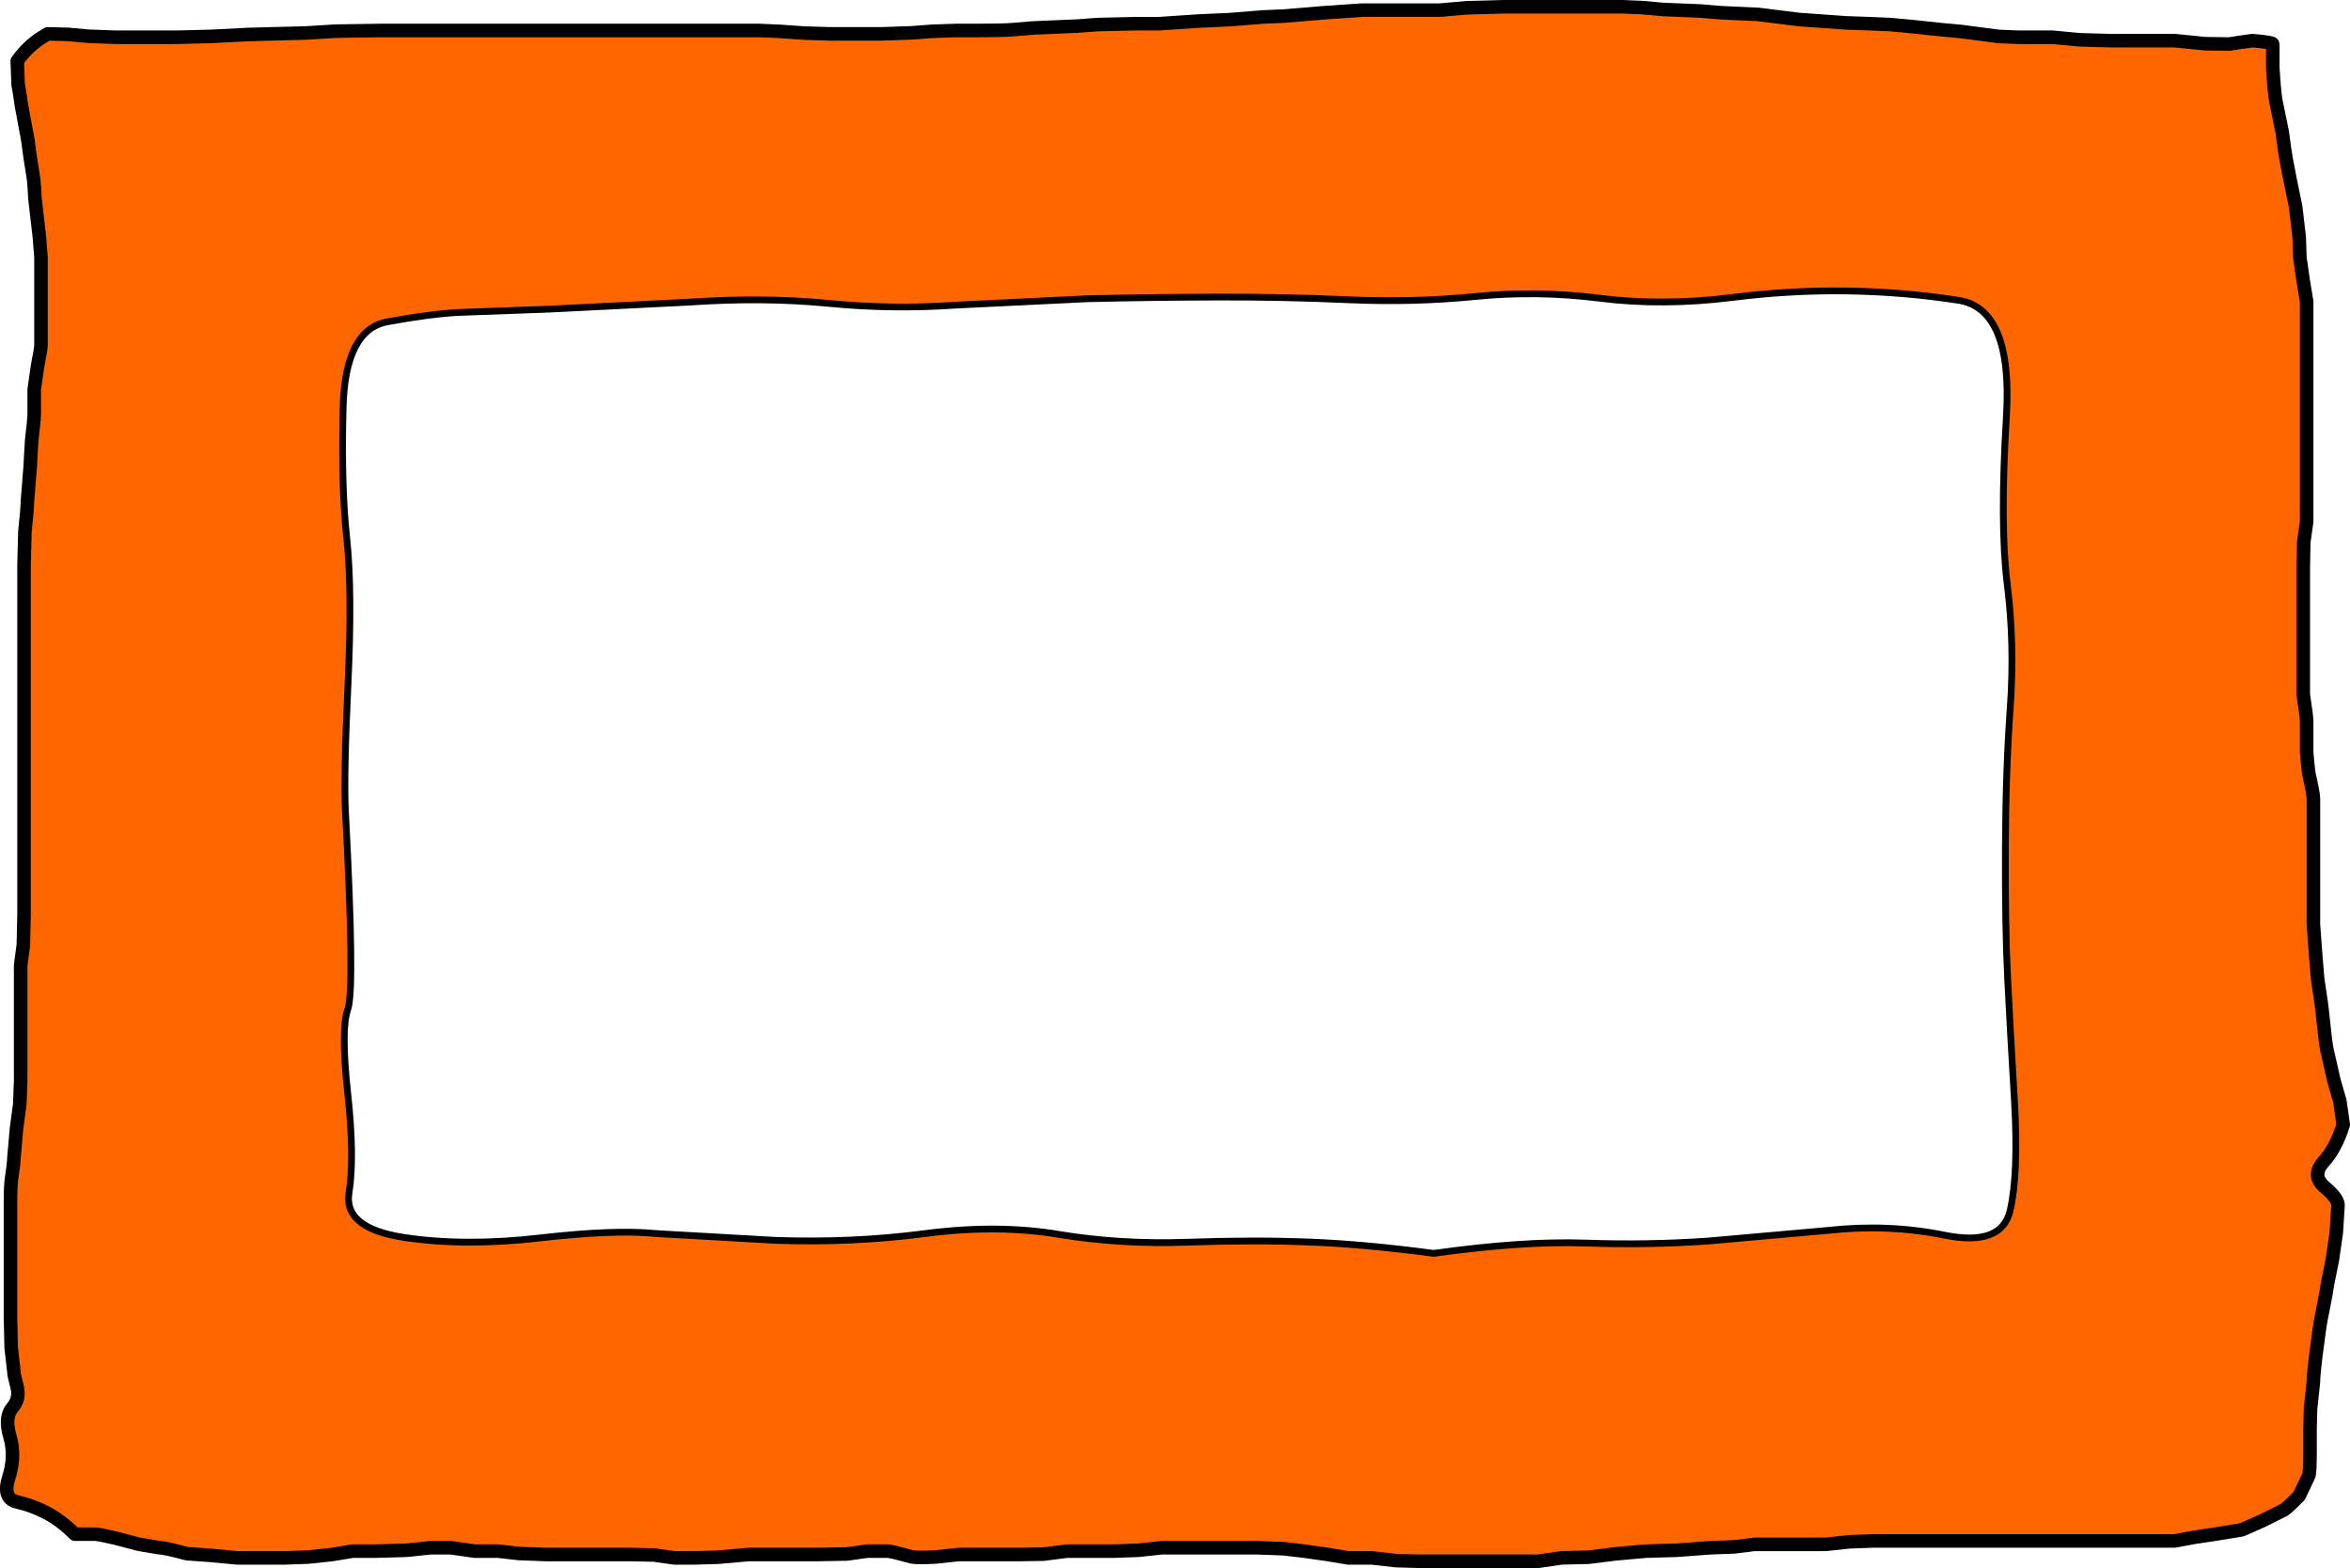
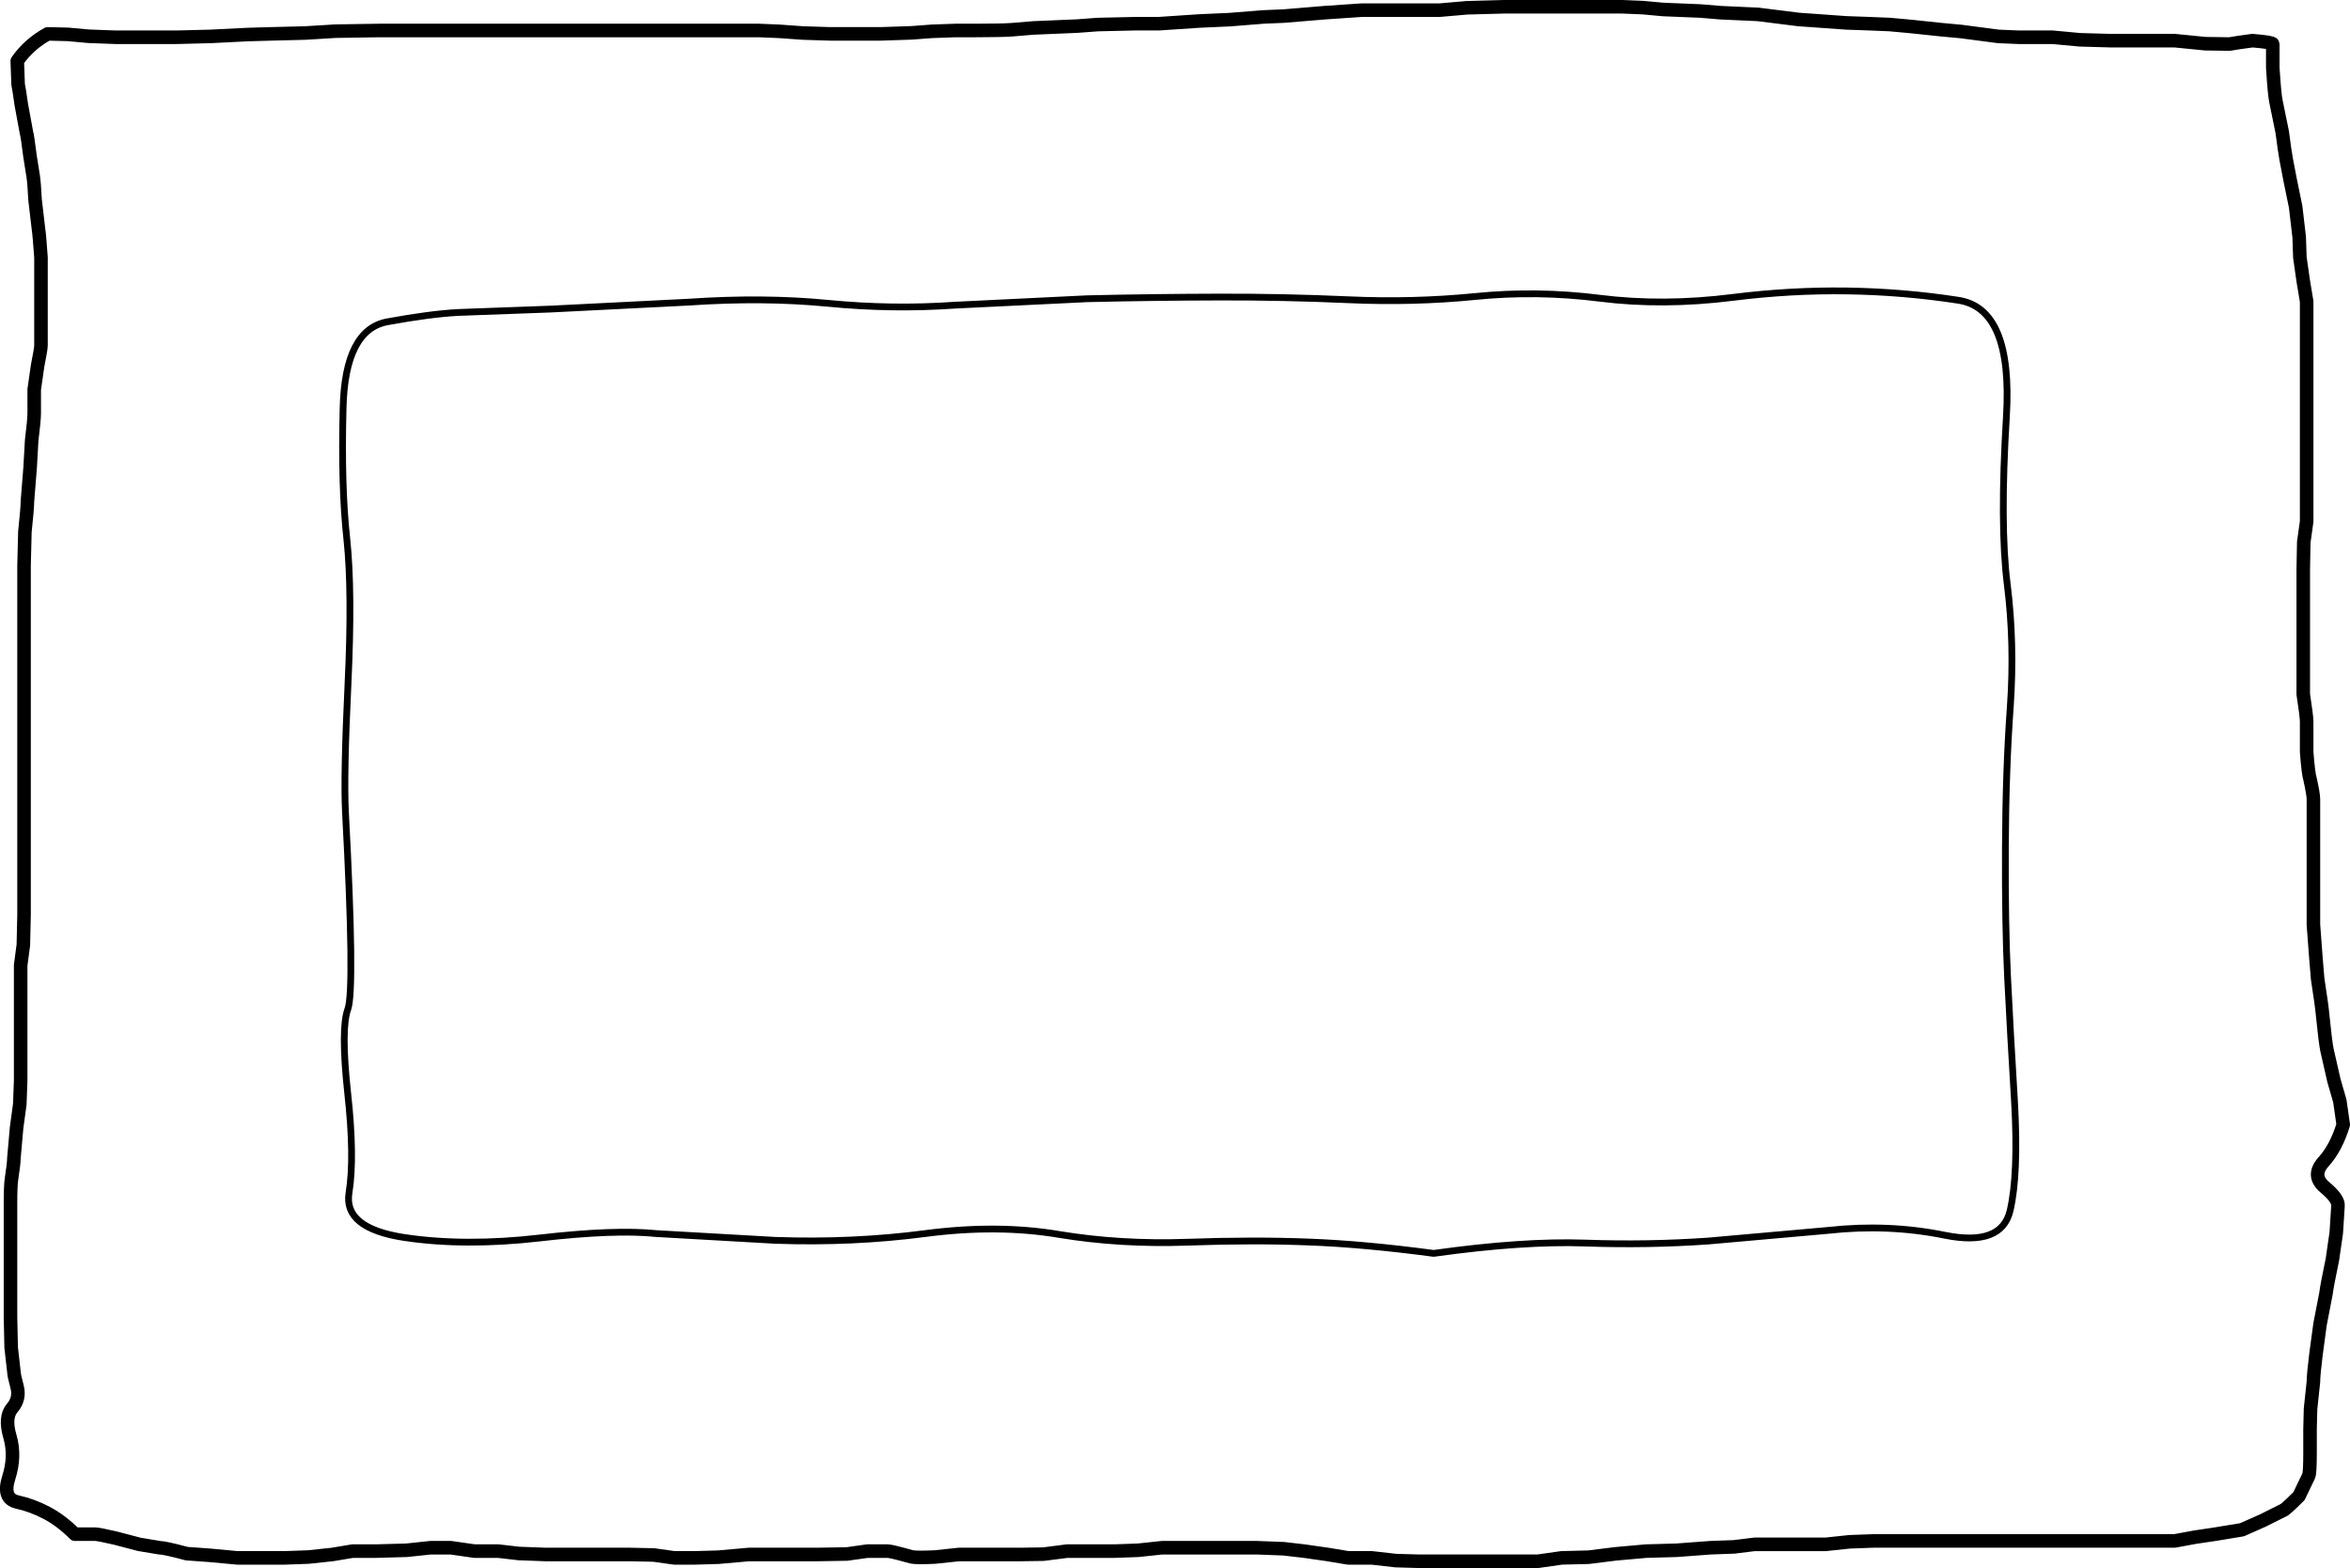
<svg xmlns="http://www.w3.org/2000/svg" height="462.95px" width="693.85px">
  <g transform="matrix(1.0, 0.0, 0.0, 1.0, 342.05, 233.0)">
-     <path d="M177.0 -228.75 L183.0 -228.0 189.0 -227.25 196.0 -226.75 203.0 -226.25 210.0 -226.0 216.0 -225.75 222.0 -225.2 231.0 -224.25 236.95 -223.7 248.0 -222.25 254.0 -222.0 264.0 -222.0 272.05 -221.25 281.0 -221.0 288.0 -221.0 294.0 -221.0 300.0 -221.0 309.05 -220.1 316.0 -220.0 316.25 -220.0 319.0 -220.45 323.0 -221.0 Q329.0 -220.5 329.0 -220.0 L329.0 -213.0 Q329.5 -205.0 329.95 -203.0 L331.8 -193.95 Q332.5 -188.5 332.95 -186.0 L334.1 -180.0 335.75 -171.95 336.8 -163.0 337.0 -157.0 338.0 -150.0 339.0 -144.0 339.0 -138.0 339.0 -132.0 339.0 -125.0 339.0 -118.0 339.0 -111.0 339.0 -102.0 339.0 -94.0 339.0 -87.0 339.0 -79.0 338.15 -72.95 338.0 -65.0 338.0 -57.0 338.0 -49.0 338.0 -41.0 338.0 -35.0 338.0 -28.0 Q339.0 -21.5 339.0 -20.0 L339.0 -11.0 Q339.5 -4.5 340.0 -3.0 341.0 1.5 341.0 3.0 L341.0 10.0 341.0 16.0 341.0 25.0 341.0 34.0 341.0 40.0 341.75 50.0 342.25 56.0 Q343.5 64.0 343.75 67.0 344.5 74.5 345.0 77.0 L347.05 86.0 348.8 92.05 349.8 99.05 Q347.7 105.9 344.0 110.0 340.3 114.1 344.4 117.55 348.5 121.0 348.25 123.05 L347.75 130.95 346.6 138.9 Q345.0 146.5 344.7 148.95 L342.95 158.0 341.75 166.9 Q341.0 172.95 341.0 174.95 L340.15 182.95 340.0 188.95 340.0 195.95 Q340.0 201.95 339.6 202.75 L336.75 208.7 Q332.5 212.95 332.0 212.95 L326.0 215.95 319.9 218.65 312.0 219.95 305.95 220.85 300.0 221.95 292.0 221.95 285.0 221.95 279.0 221.95 273.0 221.95 267.0 221.95 261.0 221.95 254.0 221.95 247.0 221.95 241.0 221.95 234.0 221.95 227.0 221.95 221.0 221.95 211.0 221.95 204.05 222.2 197.0 222.95 189.0 222.95 182.0 222.95 176.0 222.95 169.95 223.7 163.0 223.95 152.95 224.7 144.0 224.95 135.0 225.75 127.0 226.75 119.0 226.95 112.0 227.95 105.0 227.95 98.0 227.95 91.0 227.95 83.0 227.95 77.0 227.95 70.05 227.75 63.0 226.95 56.0 226.95 50.0 225.95 43.0 224.95 36.95 224.25 29.0 223.95 23.0 223.95 15.05 223.95 7.05 223.95 1.05 223.95 -6.0 224.7 -12.95 224.95 -19.95 224.95 -26.95 224.95 -34.0 225.85 -40.95 225.95 -46.95 225.95 -52.95 225.95 -58.95 225.95 -66.0 226.7 Q-71.45 226.95 -72.9 226.65 -78.95 224.95 -79.95 224.95 L-85.95 224.95 -92.0 225.8 -100.95 225.95 -107.95 225.95 -114.95 225.95 -120.95 225.95 -130.0 226.75 -136.95 226.95 -142.95 226.95 -149.0 226.1 -155.95 225.95 -165.95 225.95 -172.95 225.95 -180.95 225.95 -188.9 225.65 -194.95 224.95 -201.95 224.95 -208.95 223.95 -214.95 223.95 -222.0 224.7 -230.95 224.95 -237.95 224.95 -243.95 225.95 -251.0 226.7 -257.95 226.95 -263.95 226.95 -271.95 226.95 -280.0 226.2 -286.9 225.7 Q-293.45 223.95 -294.95 223.95 L-300.95 222.95 -308.0 221.1 Q-312.95 219.95 -313.95 219.95 L-319.95 219.95 Q-323.95 215.95 -328.2 213.7 -332.45 211.45 -336.95 210.45 -341.45 209.45 -339.45 203.2 -337.45 196.95 -339.1 191.2 -340.8 185.45 -338.45 182.7 -336.1 179.95 -337.0 176.45 -337.95 172.95 -337.95 171.95 L-338.75 164.9 -338.95 156.0 -338.95 150.0 -338.95 144.0 -338.95 137.0 -338.95 131.0 -338.95 122.0 Q-338.95 117.0 -338.65 115.05 -337.95 110.5 -337.95 109.0 L-337.15 99.95 -336.2 92.95 -335.95 86.0 -335.95 80.0 -335.95 72.0 -335.95 66.0 -335.95 59.0 -335.95 52.0 -335.15 45.95 -334.95 37.0 -334.95 28.0 -334.95 20.0 -334.95 12.0 -334.95 5.0 -334.95 -2.0 -334.95 -10.0 -334.95 -18.0 -334.95 -26.0 -334.95 -35.0 -334.95 -43.0 -334.95 -52.0 -334.95 -60.0 -334.95 -66.0 -334.7 -76.0 Q-333.95 -83.0 -333.95 -85.0 L-333.15 -95.0 -332.7 -102.95 Q-331.95 -109.0 -331.95 -111.0 L-331.95 -118.0 -330.95 -125.0 Q-329.95 -130.0 -329.95 -131.0 L-329.95 -137.0 -329.95 -144.0 -329.95 -151.0 -329.95 -157.0 Q-330.45 -164.0 -330.65 -165.05 L-331.7 -174.05 Q-331.95 -179.0 -332.25 -180.95 L-333.2 -186.95 Q-333.95 -193.0 -334.25 -193.9 L-335.75 -202.05 Q-336.45 -207.0 -336.7 -208.05 L-336.95 -215.0 Q-333.45 -220.0 -327.95 -223.0 L-321.95 -222.85 -315.95 -222.3 -307.95 -222.0 -298.95 -222.0 -289.95 -222.0 -279.95 -222.25 -268.95 -222.8 -261.95 -223.0 -251.95 -223.25 -242.95 -223.8 -229.95 -224.0 -218.95 -224.0 -212.95 -224.0 -206.95 -224.0 -195.95 -224.0 -188.95 -224.0 -182.95 -224.0 -174.95 -224.0 -166.95 -224.0 -158.95 -224.0 -148.95 -224.0 -138.95 -224.0 -131.95 -224.0 -124.95 -224.0 -117.95 -224.0 -111.95 -223.75 -104.95 -223.25 -96.95 -223.0 -89.95 -223.0 -81.95 -223.0 -72.95 -223.3 -66.95 -223.75 -59.95 -224.0 -53.95 -224.0 Q-45.95 -224.0 -42.95 -224.25 L-36.95 -224.75 -23.95 -225.3 -17.95 -225.75 -6.95 -226.0 0.05 -226.0 12.05 -226.8 21.0 -227.2 31.0 -228.0 37.0 -228.25 43.0 -228.75 49.0 -229.25 60.0 -230.0 69.0 -230.0 75.0 -230.0 83.0 -230.0 91.05 -230.7 102.0 -231.0 111.0 -231.0 121.0 -231.0 128.0 -231.0 137.0 -231.0 143.0 -230.75 149.0 -230.2 160.0 -229.75 166.0 -229.25 177.0 -228.75 M130.3 -144.95 Q111.65 -147.3 93.4 -145.45 75.15 -143.65 56.15 -144.5 37.15 -145.35 17.95 -145.3 -1.55 -145.25 -21.05 -144.8 L-60.15 -142.9 Q-78.55 -141.6 -97.6 -143.45 -116.7 -145.3 -138.6 -143.8 L-179.45 -141.75 -206.75 -140.75 Q-215.1 -140.3 -227.65 -138.0 -240.2 -135.7 -240.75 -112.5 -241.35 -89.35 -239.65 -73.9 -238.0 -58.5 -239.3 -31.15 -240.6 -3.85 -240.05 6.75 -237.25 59.25 -239.35 64.95 -241.45 70.65 -239.4 89.65 -237.3 108.65 -239.0 119.15 -240.7 129.6 -222.75 132.35 -204.8 135.05 -182.65 132.5 -160.55 129.95 -148.3 131.2 L-113.15 133.2 Q-90.25 134.0 -68.9 131.2 -47.55 128.4 -29.4 131.45 -11.25 134.45 8.55 133.75 28.35 133.05 44.5 133.7 60.6 134.3 81.25 137.05 107.65 133.35 126.05 134.0 144.45 134.65 162.35 133.4 L197.85 130.25 Q215.45 128.3 232.2 131.7 248.95 135.05 251.45 124.4 253.95 113.7 252.75 92.3 251.45 70.85 250.7 55.55 249.95 40.25 250.05 17.3 250.15 -5.65 251.5 -24.3 252.8 -43.0 250.6 -60.5 248.4 -78.0 250.35 -109.95 252.3 -141.9 236.15 -144.35 220.0 -146.85 203.35 -147.1 186.7 -147.35 169.6 -145.2 148.95 -142.6 130.3 -144.95" fill="#ff6600" fill-rule="evenodd" stroke="none" />
    <path d="M177.0 -228.75 L183.0 -228.0 189.0 -227.25 196.0 -226.75 203.0 -226.25 210.0 -226.0 216.0 -225.75 222.0 -225.2 231.0 -224.25 236.95 -223.7 248.0 -222.25 254.0 -222.0 264.0 -222.0 272.05 -221.25 281.0 -221.0 288.0 -221.0 294.0 -221.0 300.0 -221.0 309.05 -220.1 316.0 -220.0 316.25 -220.0 319.0 -220.45 323.0 -221.0 Q329.0 -220.5 329.0 -220.0 L329.0 -213.0 Q329.5 -205.0 329.95 -203.0 L331.8 -193.95 Q332.5 -188.5 332.95 -186.0 L334.1 -180.0 335.75 -171.95 336.8 -163.0 337.0 -157.0 338.0 -150.0 339.0 -144.0 339.0 -138.0 339.0 -132.0 339.0 -125.0 339.0 -118.0 339.0 -111.0 339.0 -102.0 339.0 -94.0 339.0 -87.0 339.0 -79.0 338.15 -72.95 338.0 -65.0 338.0 -57.0 338.0 -49.0 338.0 -41.0 338.0 -35.0 338.0 -28.0 Q339.0 -21.5 339.0 -20.0 L339.0 -11.0 Q339.5 -4.5 340.0 -3.0 341.0 1.5 341.0 3.0 L341.0 10.0 341.0 16.0 341.0 25.0 341.0 34.0 341.0 40.0 341.75 50.0 342.25 56.0 Q343.5 64.0 343.75 67.0 344.5 74.5 345.0 77.0 L347.05 86.0 348.8 92.05 349.8 99.05 Q347.7 105.9 344.0 110.0 340.3 114.1 344.4 117.55 348.5 121.0 348.25 123.05 L347.75 130.95 346.6 138.9 Q345.0 146.5 344.7 148.95 L342.95 158.0 341.75 166.9 Q341.0 172.95 341.0 174.95 L340.15 182.95 340.0 188.95 340.0 195.95 Q340.0 201.95 339.6 202.75 L336.75 208.7 Q332.5 212.95 332.0 212.95 L326.0 215.95 319.9 218.65 312.0 219.95 305.95 220.85 300.0 221.95 292.0 221.95 285.0 221.95 279.0 221.95 273.0 221.95 267.0 221.95 261.0 221.95 254.0 221.95 247.0 221.95 241.0 221.95 234.0 221.95 227.0 221.95 221.0 221.95 211.0 221.95 204.05 222.2 197.0 222.95 189.0 222.95 182.0 222.95 176.0 222.95 169.95 223.7 163.0 223.95 152.95 224.7 144.0 224.95 135.0 225.75 127.0 226.75 119.0 226.95 112.0 227.95 105.0 227.95 98.0 227.95 91.0 227.95 83.0 227.95 77.0 227.95 70.05 227.75 63.0 226.95 56.0 226.95 50.0 225.95 43.0 224.95 36.95 224.25 29.0 223.95 23.0 223.95 15.05 223.95 7.05 223.95 1.05 223.95 -6.0 224.7 -12.95 224.95 -19.95 224.95 -26.95 224.95 -34.0 225.85 -40.95 225.95 -46.95 225.95 -52.95 225.95 -58.95 225.95 -66.0 226.7 Q-71.45 226.95 -72.9 226.65 -78.95 224.95 -79.95 224.95 L-85.95 224.95 -92.0 225.8 -100.95 225.95 -107.95 225.95 -114.95 225.95 -120.95 225.95 -130.0 226.75 -136.95 226.95 -142.95 226.95 -149.0 226.1 -155.95 225.95 -165.95 225.95 -172.95 225.95 -180.95 225.95 -188.9 225.65 -194.95 224.95 -201.95 224.95 -208.95 223.95 -214.95 223.95 -222.0 224.7 -230.95 224.95 -237.95 224.95 -243.95 225.95 -251.0 226.7 -257.95 226.95 -263.95 226.95 -271.95 226.95 -280.0 226.2 -286.9 225.7 Q-293.45 223.95 -294.95 223.95 L-300.95 222.95 -308.0 221.1 Q-312.95 219.95 -313.95 219.95 L-319.95 219.95 Q-323.95 215.95 -328.2 213.7 -332.45 211.45 -336.95 210.45 -341.45 209.45 -339.45 203.2 -337.45 196.95 -339.1 191.2 -340.8 185.45 -338.45 182.7 -336.1 179.95 -337.0 176.45 -337.95 172.95 -337.95 171.95 L-338.75 164.9 -338.95 156.0 -338.95 150.0 -338.95 144.0 -338.95 137.0 -338.95 131.0 -338.95 122.0 Q-338.95 117.0 -338.65 115.05 -337.95 110.5 -337.95 109.0 L-337.15 99.95 -336.2 92.95 -335.95 86.0 -335.95 80.0 -335.95 72.0 -335.95 66.0 -335.95 59.0 -335.95 52.0 -335.15 45.95 -334.95 37.0 -334.95 28.0 -334.95 20.0 -334.95 12.0 -334.95 5.0 -334.95 -2.0 -334.95 -10.0 -334.95 -18.0 -334.95 -26.0 -334.95 -35.0 -334.95 -43.0 -334.95 -52.0 -334.95 -60.0 -334.95 -66.0 -334.7 -76.0 Q-333.95 -83.0 -333.95 -85.0 L-333.15 -95.0 -332.7 -102.95 Q-331.95 -109.0 -331.95 -111.0 L-331.95 -118.0 -330.95 -125.0 Q-329.95 -130.0 -329.95 -131.0 L-329.95 -137.0 -329.95 -144.0 -329.95 -151.0 -329.95 -157.0 Q-330.45 -164.0 -330.65 -165.05 L-331.7 -174.05 Q-331.95 -179.0 -332.25 -180.95 L-333.2 -186.95 Q-333.95 -193.0 -334.25 -193.9 L-335.75 -202.05 Q-336.45 -207.0 -336.7 -208.05 L-336.95 -215.0 Q-333.45 -220.0 -327.95 -223.0 L-321.95 -222.85 -315.95 -222.3 -307.95 -222.0 -298.95 -222.0 -289.95 -222.0 -279.95 -222.25 -268.95 -222.8 -261.95 -223.0 -251.95 -223.25 -242.95 -223.8 -229.95 -224.0 -218.95 -224.0 -212.95 -224.0 -206.95 -224.0 -195.95 -224.0 -188.95 -224.0 -182.95 -224.0 -174.95 -224.0 -166.95 -224.0 -158.95 -224.0 -148.95 -224.0 -138.95 -224.0 -131.95 -224.0 -124.95 -224.0 -117.95 -224.0 -111.95 -223.75 -104.95 -223.25 -96.95 -223.0 -89.95 -223.0 -81.95 -223.0 -72.95 -223.3 -66.95 -223.75 -59.95 -224.0 -53.95 -224.0 Q-45.95 -224.0 -42.95 -224.25 L-36.95 -224.75 -23.95 -225.3 -17.95 -225.75 -6.95 -226.0 0.05 -226.0 12.05 -226.8 21.0 -227.2 31.0 -228.0 37.0 -228.25 43.0 -228.75 49.0 -229.25 60.0 -230.0 69.0 -230.0 75.0 -230.0 83.0 -230.0 91.05 -230.7 102.0 -231.0 111.0 -231.0 121.0 -231.0 128.0 -231.0 137.0 -231.0 143.0 -230.75 149.0 -230.2 160.0 -229.75 166.0 -229.25 177.0 -228.75" fill="none" stroke="#000000" stroke-linecap="round" stroke-linejoin="round" stroke-width="4.0" />
    <path d="M130.3 -144.95 Q148.95 -142.6 169.6 -145.2 186.7 -147.35 203.35 -147.1 220.0 -146.85 236.15 -144.35 252.3 -141.9 250.35 -109.95 248.4 -78.0 250.6 -60.5 252.8 -43.0 251.5 -24.3 250.15 -5.65 250.05 17.3 249.95 40.25 250.7 55.55 251.45 70.85 252.75 92.3 253.95 113.7 251.45 124.4 248.95 135.05 232.2 131.7 215.45 128.3 197.85 130.25 L162.35 133.4 Q144.45 134.65 126.05 134.0 107.65 133.35 81.25 137.05 60.6 134.3 44.5 133.7 28.35 133.05 8.55 133.75 -11.25 134.45 -29.4 131.45 -47.55 128.4 -68.9 131.2 -90.25 134.0 -113.15 133.2 L-148.3 131.2 Q-160.55 129.95 -182.65 132.5 -204.8 135.05 -222.75 132.35 -240.7 129.6 -239.0 119.15 -237.3 108.65 -239.4 89.65 -241.45 70.65 -239.35 64.95 -237.25 59.25 -240.05 6.75 -240.6 -3.85 -239.3 -31.15 -238.0 -58.5 -239.65 -73.9 -241.35 -89.35 -240.75 -112.5 -240.2 -135.7 -227.65 -138.0 -215.1 -140.3 -206.75 -140.75 L-179.45 -141.75 -138.6 -143.8 Q-116.7 -145.3 -97.6 -143.45 -78.55 -141.6 -60.15 -142.9 L-21.05 -144.8 Q-1.55 -145.25 17.95 -145.3 37.15 -145.35 56.15 -144.5 75.15 -143.65 93.4 -145.45 111.65 -147.3 130.3 -144.95" fill="none" stroke="#000000" stroke-linecap="round" stroke-linejoin="round" stroke-width="2.0" />
  </g>
</svg>